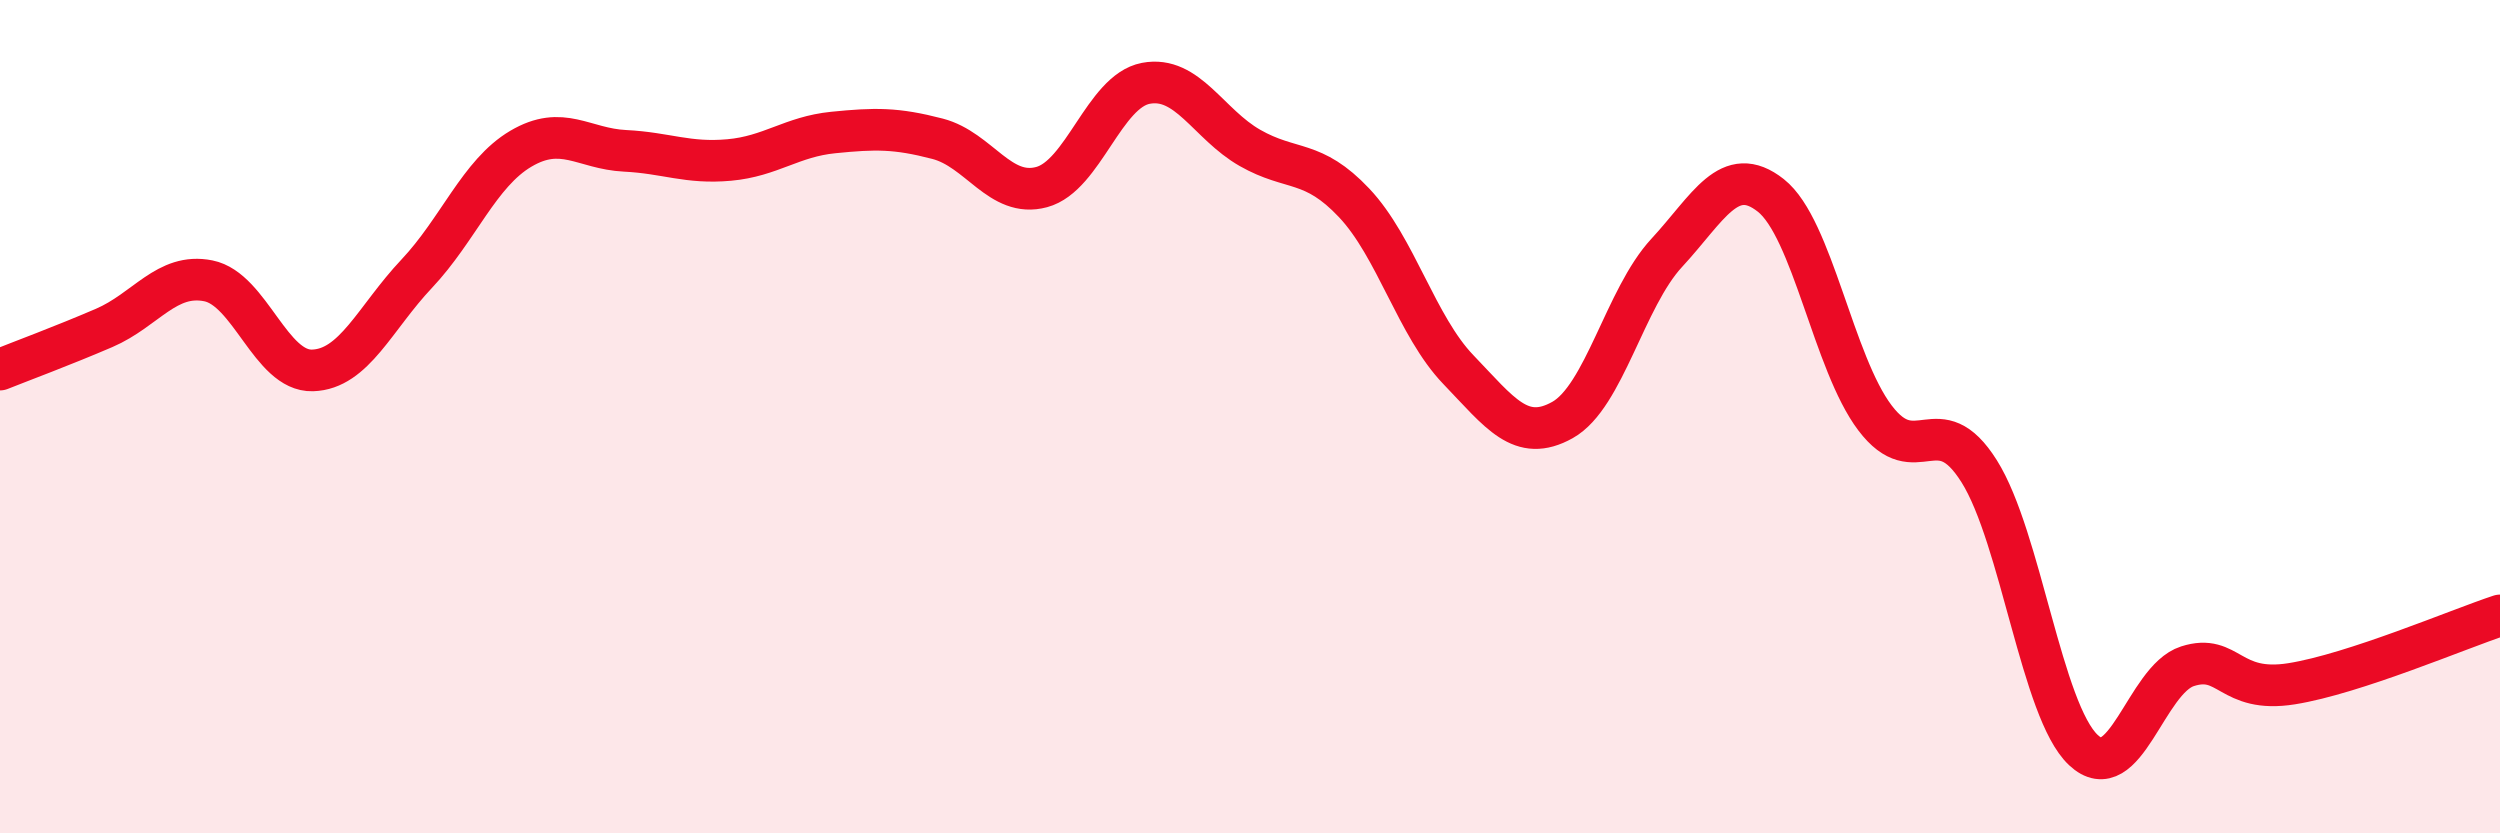
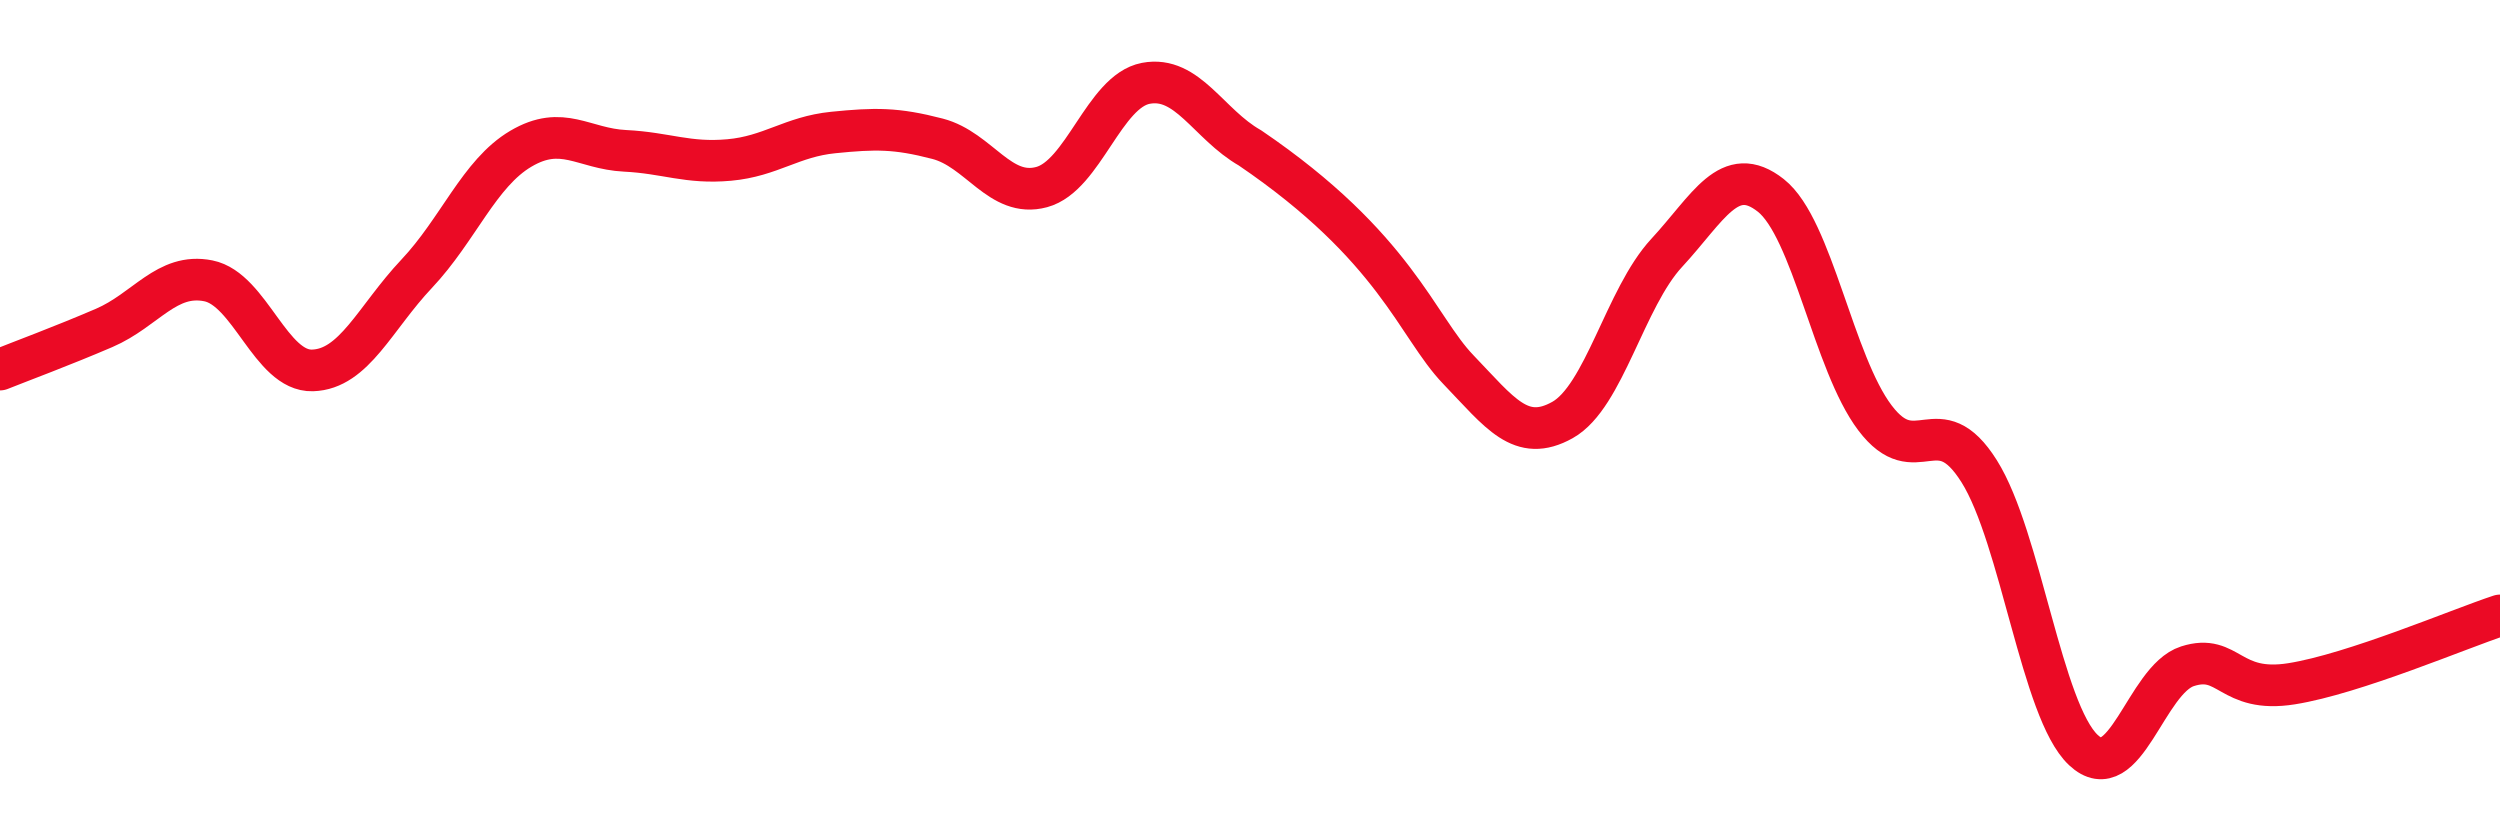
<svg xmlns="http://www.w3.org/2000/svg" width="60" height="20" viewBox="0 0 60 20">
-   <path d="M 0,8.87 C 0.5,8.67 1.5,8.3 2.5,7.87 C 3.5,7.44 4,6.54 5,6.74 C 6,6.94 6.5,8.92 7.5,8.89 C 8.5,8.86 9,7.63 10,6.57 C 11,5.51 11.5,4.16 12.5,3.57 C 13.5,2.98 14,3.57 15,3.62 C 16,3.67 16.5,3.93 17.5,3.84 C 18.5,3.75 19,3.28 20,3.18 C 21,3.08 21.5,3.07 22.5,3.33 C 23.5,3.59 24,4.76 25,4.49 C 26,4.22 26.5,2.19 27.5,2 C 28.5,1.81 29,2.98 30,3.55 C 31,4.12 31.5,3.81 32.5,4.87 C 33.5,5.93 34,7.83 35,8.87 C 36,9.91 36.5,10.64 37.5,10.08 C 38.5,9.52 39,7.15 40,6.07 C 41,4.99 41.5,3.9 42.5,4.69 C 43.5,5.48 44,8.71 45,10.03 C 46,11.35 46.5,9.72 47.5,11.31 C 48.5,12.9 49,17.06 50,18 C 51,18.94 51.5,16.31 52.5,15.99 C 53.5,15.67 53.5,16.65 55,16.41 C 56.5,16.17 59,15.1 60,14.77L60 20L0 20Z" fill="#EB0A25" opacity="0.1" stroke-linecap="round" stroke-linejoin="round" />
-   <path d="M 0,8.87 C 0.5,8.67 1.5,8.3 2.5,7.87 C 3.5,7.44 4,6.54 5,6.74 C 6,6.94 6.5,8.92 7.5,8.89 C 8.5,8.86 9,7.63 10,6.57 C 11,5.51 11.5,4.16 12.5,3.57 C 13.5,2.98 14,3.57 15,3.62 C 16,3.67 16.5,3.93 17.5,3.84 C 18.5,3.75 19,3.28 20,3.18 C 21,3.08 21.5,3.07 22.5,3.33 C 23.5,3.59 24,4.76 25,4.49 C 26,4.22 26.5,2.19 27.5,2 C 28.5,1.81 29,2.98 30,3.55 C 31,4.12 31.5,3.81 32.5,4.87 C 33.5,5.93 34,7.83 35,8.87 C 36,9.91 36.5,10.64 37.5,10.08 C 38.5,9.52 39,7.15 40,6.07 C 41,4.99 41.5,3.9 42.5,4.69 C 43.5,5.48 44,8.71 45,10.03 C 46,11.35 46.5,9.72 47.5,11.31 C 48.5,12.9 49,17.06 50,18 C 51,18.94 51.5,16.31 52.5,15.99 C 53.5,15.67 53.5,16.65 55,16.41 C 56.5,16.17 59,15.1 60,14.77" stroke="#EB0A25" stroke-width="1" fill="none" stroke-linecap="round" stroke-linejoin="round" />
+   <path d="M 0,8.87 C 0.5,8.67 1.5,8.3 2.5,7.87 C 3.5,7.44 4,6.54 5,6.74 C 6,6.94 6.5,8.92 7.5,8.89 C 8.5,8.86 9,7.63 10,6.57 C 11,5.51 11.5,4.16 12.5,3.57 C 13.5,2.98 14,3.57 15,3.62 C 16,3.67 16.5,3.93 17.5,3.84 C 18.5,3.75 19,3.28 20,3.18 C 21,3.08 21.5,3.07 22.5,3.33 C 23.5,3.59 24,4.76 25,4.49 C 26,4.22 26.5,2.19 27.5,2 C 28.5,1.81 29,2.98 30,3.55 C 33.5,5.93 34,7.83 35,8.87 C 36,9.91 36.5,10.64 37.5,10.08 C 38.5,9.52 39,7.15 40,6.07 C 41,4.99 41.5,3.9 42.5,4.69 C 43.5,5.48 44,8.71 45,10.03 C 46,11.35 46.5,9.72 47.5,11.31 C 48.5,12.9 49,17.06 50,18 C 51,18.94 51.5,16.31 52.5,15.99 C 53.5,15.67 53.5,16.65 55,16.41 C 56.5,16.17 59,15.1 60,14.77" stroke="#EB0A25" stroke-width="1" fill="none" stroke-linecap="round" stroke-linejoin="round" />
</svg>